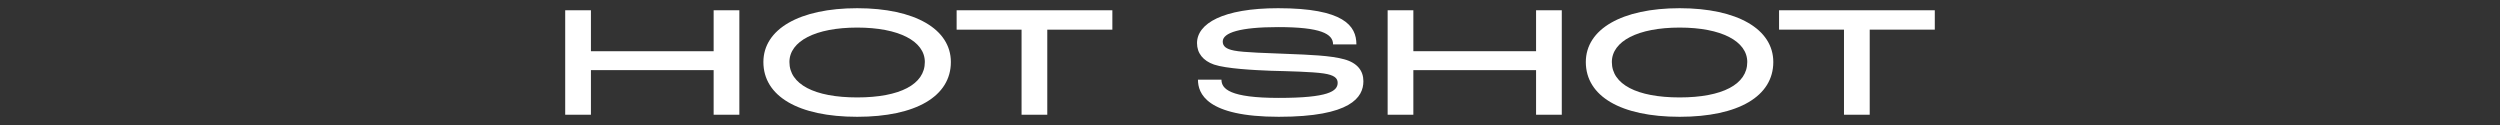
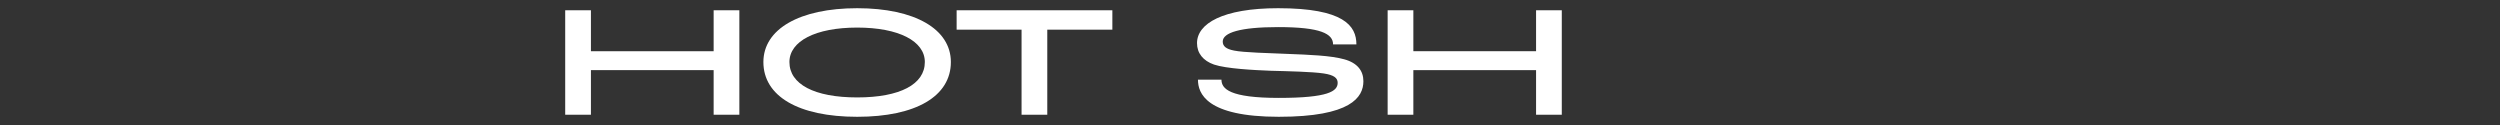
<svg xmlns="http://www.w3.org/2000/svg" viewBox="0 0 2267.717 113.386">
  <rect x="0" y="0" width="2267.717" height="113.386" fill="#333333" stroke="none" />
  <defs>
    <style>.c{fill:#fff;}.d{fill:none;}</style>
  </defs>
  <g id="a">
-     <path class="c" d="M1672.658,104.068V26.884h-58.896V9.316h141.264v17.568h-59.04v77.184h-23.328Z" />
-     <path class="c" d="M1523.578,105.941c-53.424,0-85.104-18.72-85.104-49.68,0-29.808,32.688-48.816,85.104-48.816s84.96,19.008,84.96,48.816c0,30.96-31.536,49.68-84.96,49.68ZM1523.578,88.373c38.88,0,61.344-11.952,61.344-32.112,0-18.864-23.472-31.248-61.344-31.248s-61.488,12.384-61.488,31.248c0,20.16,22.608,32.112,61.488,32.112Z" />
    <path class="c" d="M1258.706,104.068V9.316h23.328v37.152h111.312V9.316h23.328v94.752h-23.328v-40.464h-111.312v40.464h-23.328Z" />
    <path class="c" d="M1160.098,105.941c-66.24,0-73.44-21.456-73.44-33.696h21.312c0,8.352,7.488,16.56,51.984,16.56,44.928,0,53.424-6.048,53.424-13.68,0-4.32-3.168-7.056-12.672-8.496-10.512-1.584-32.544-2.016-48.096-2.448-15.12-.576-40.32-1.872-51.408-5.616-9.936-3.456-15.408-10.368-15.408-19.44,0-17.712,23.328-31.68,73.584-31.68,59.616,0,70.992,15.984,70.992,32.832h-21.168c0-9.648-11.232-15.696-49.824-15.696-34.416,0-50.256,5.04-50.256,13.104,0,4.176,2.88,6.768,10.368,8.208,8.208,1.728,31.68,2.304,48.816,3.024,18.576.72,38.88,1.44,51.12,4.896,11.952,3.312,17.28,10.512,17.28,19.872,0,14.544-11.376,32.256-76.608,32.256Z" />
    <path class="c" d="M926.642,104.068V26.884h-58.895V9.316h141.263v17.568h-59.04v77.184h-23.328Z" />
    <path class="c" d="M777.562,105.941c-53.424,0-85.104-18.72-85.104-49.68,0-29.808,32.688-48.816,85.104-48.816s84.96,19.008,84.96,48.816c0,30.96-31.536,49.68-84.96,49.68ZM777.562,88.373c38.88,0,61.344-11.952,61.344-32.112,0-18.864-23.472-31.248-61.344-31.248s-61.488,12.384-61.488,31.248c0,20.16,22.608,32.112,61.488,32.112Z" />
    <path class="c" d="M512.69,104.068V9.316h23.328v37.152h111.312V9.316h23.328v94.752h-23.328v-40.464h-111.312v40.464h-23.328Z" />
  </g>
  <g id="b">
    <rect class="d" width="2267.717" height="113.386" />
  </g>
</svg>